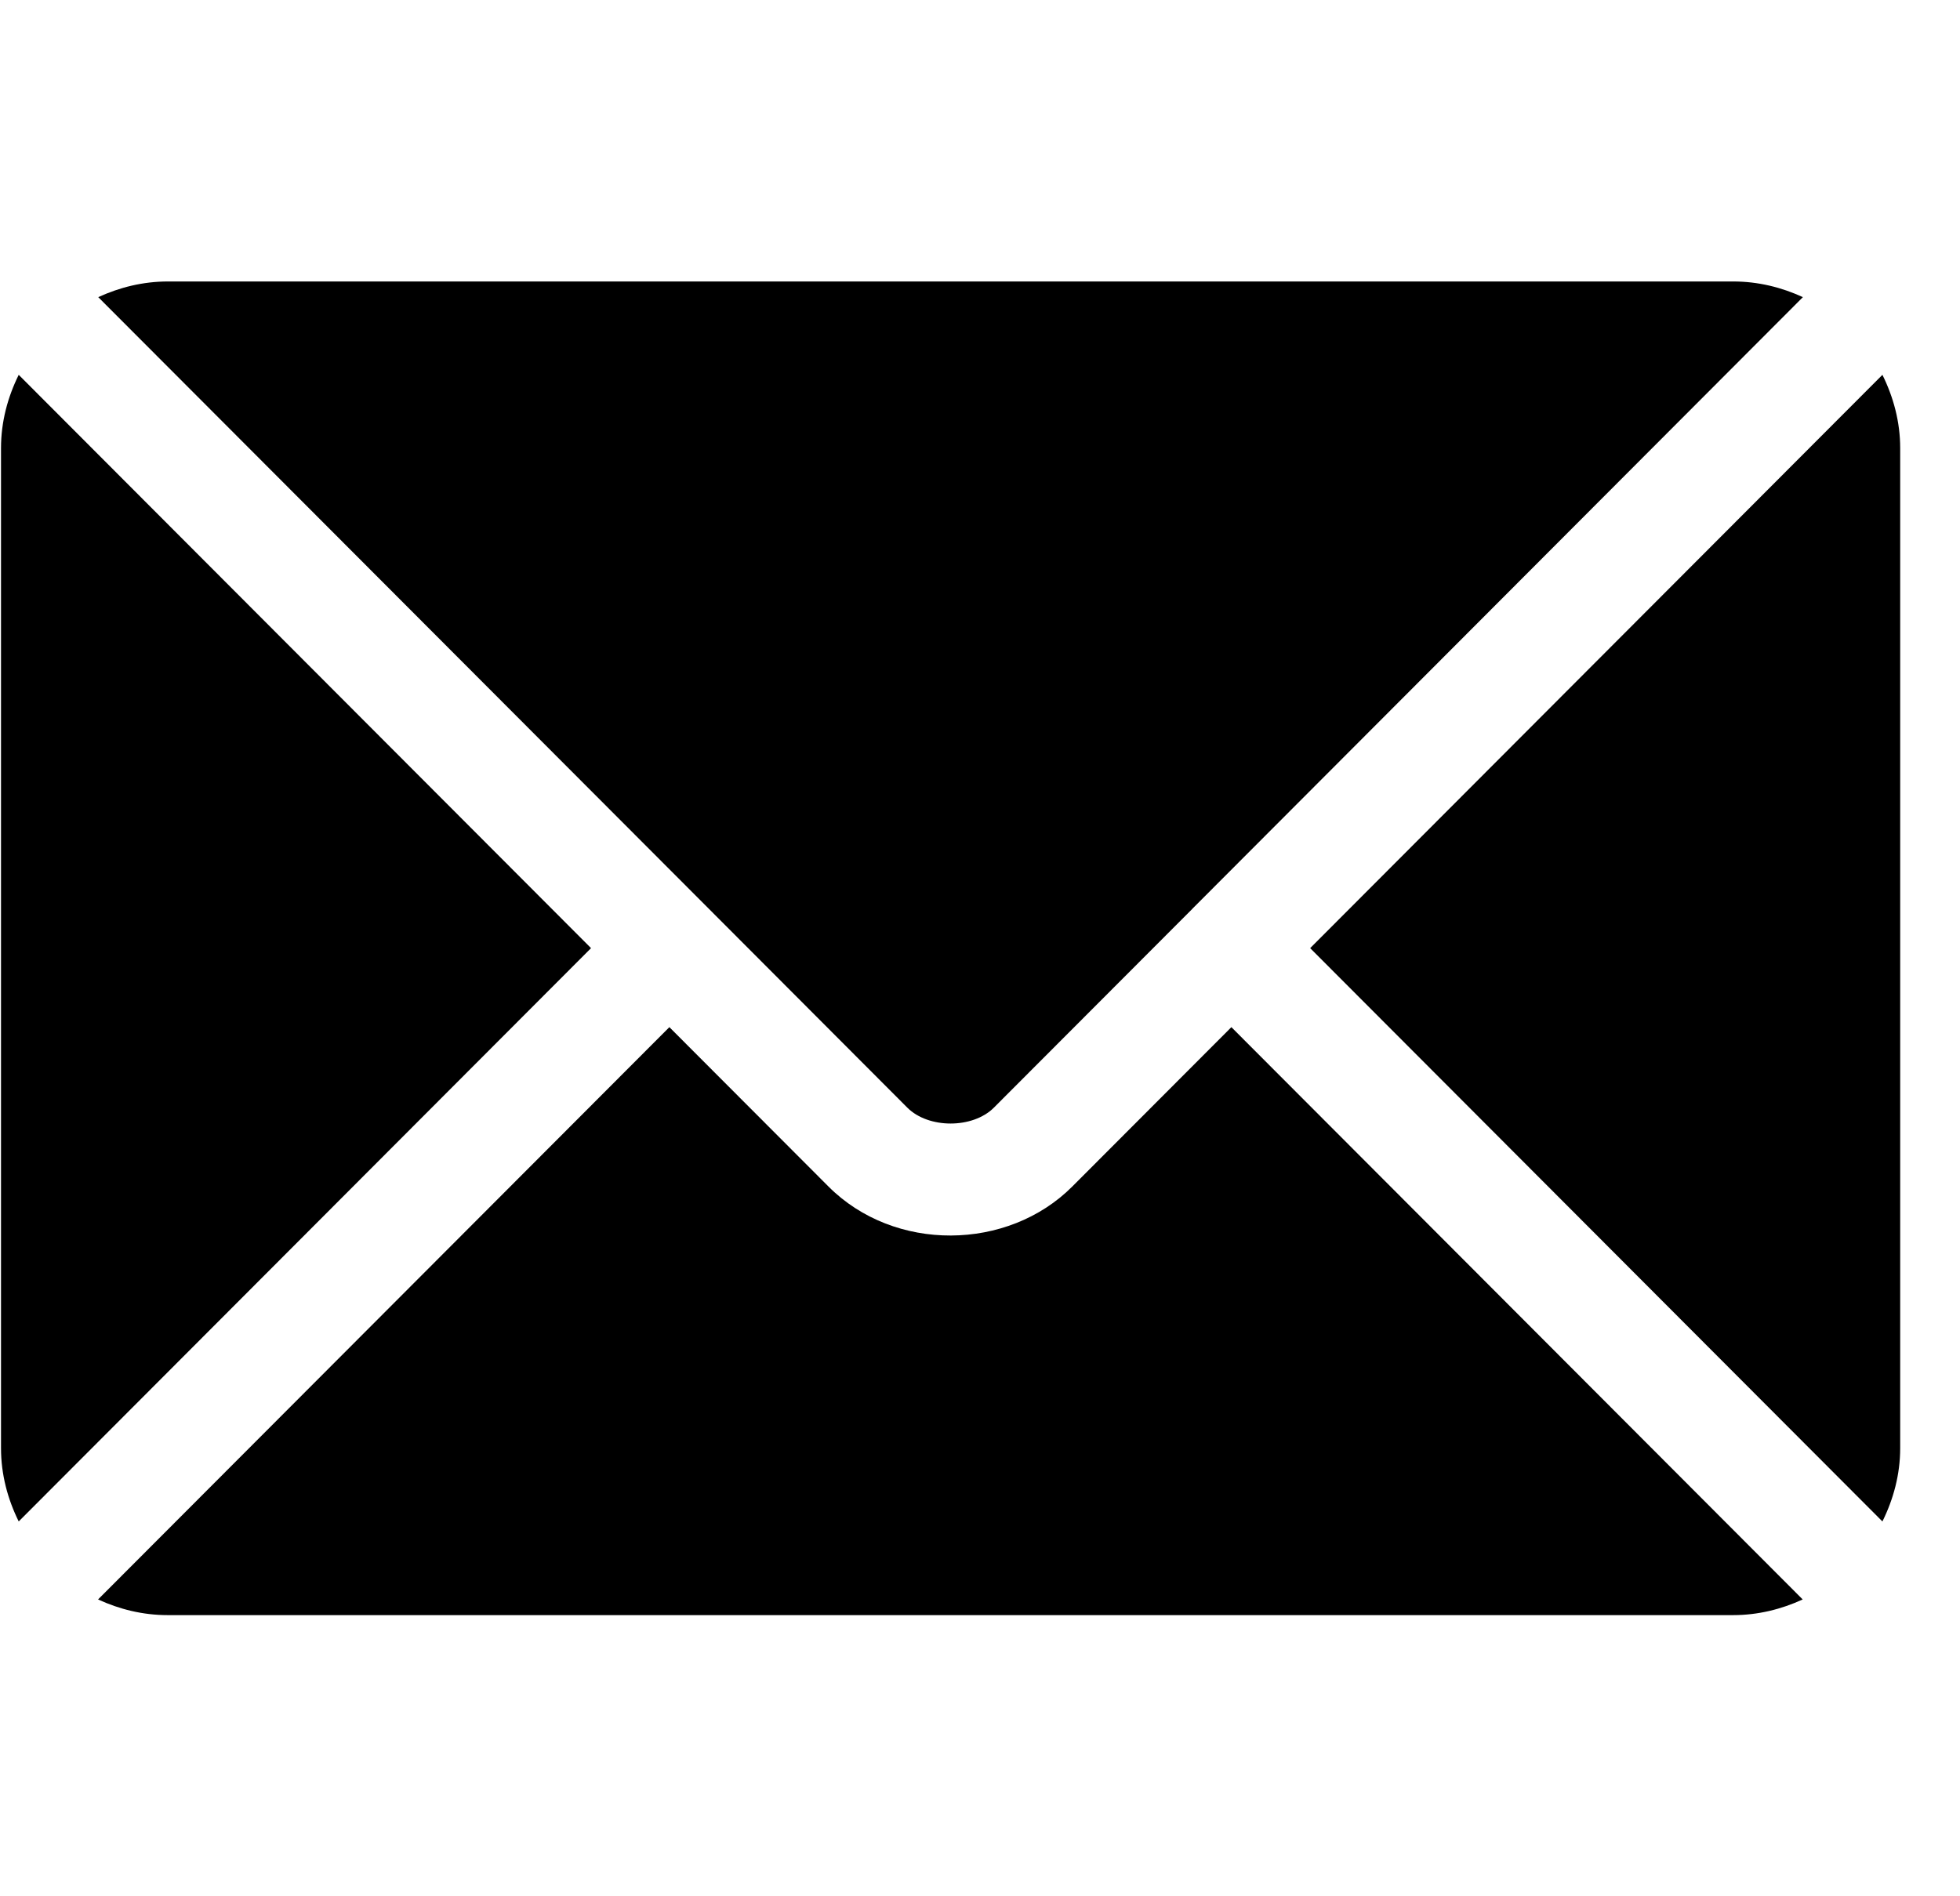
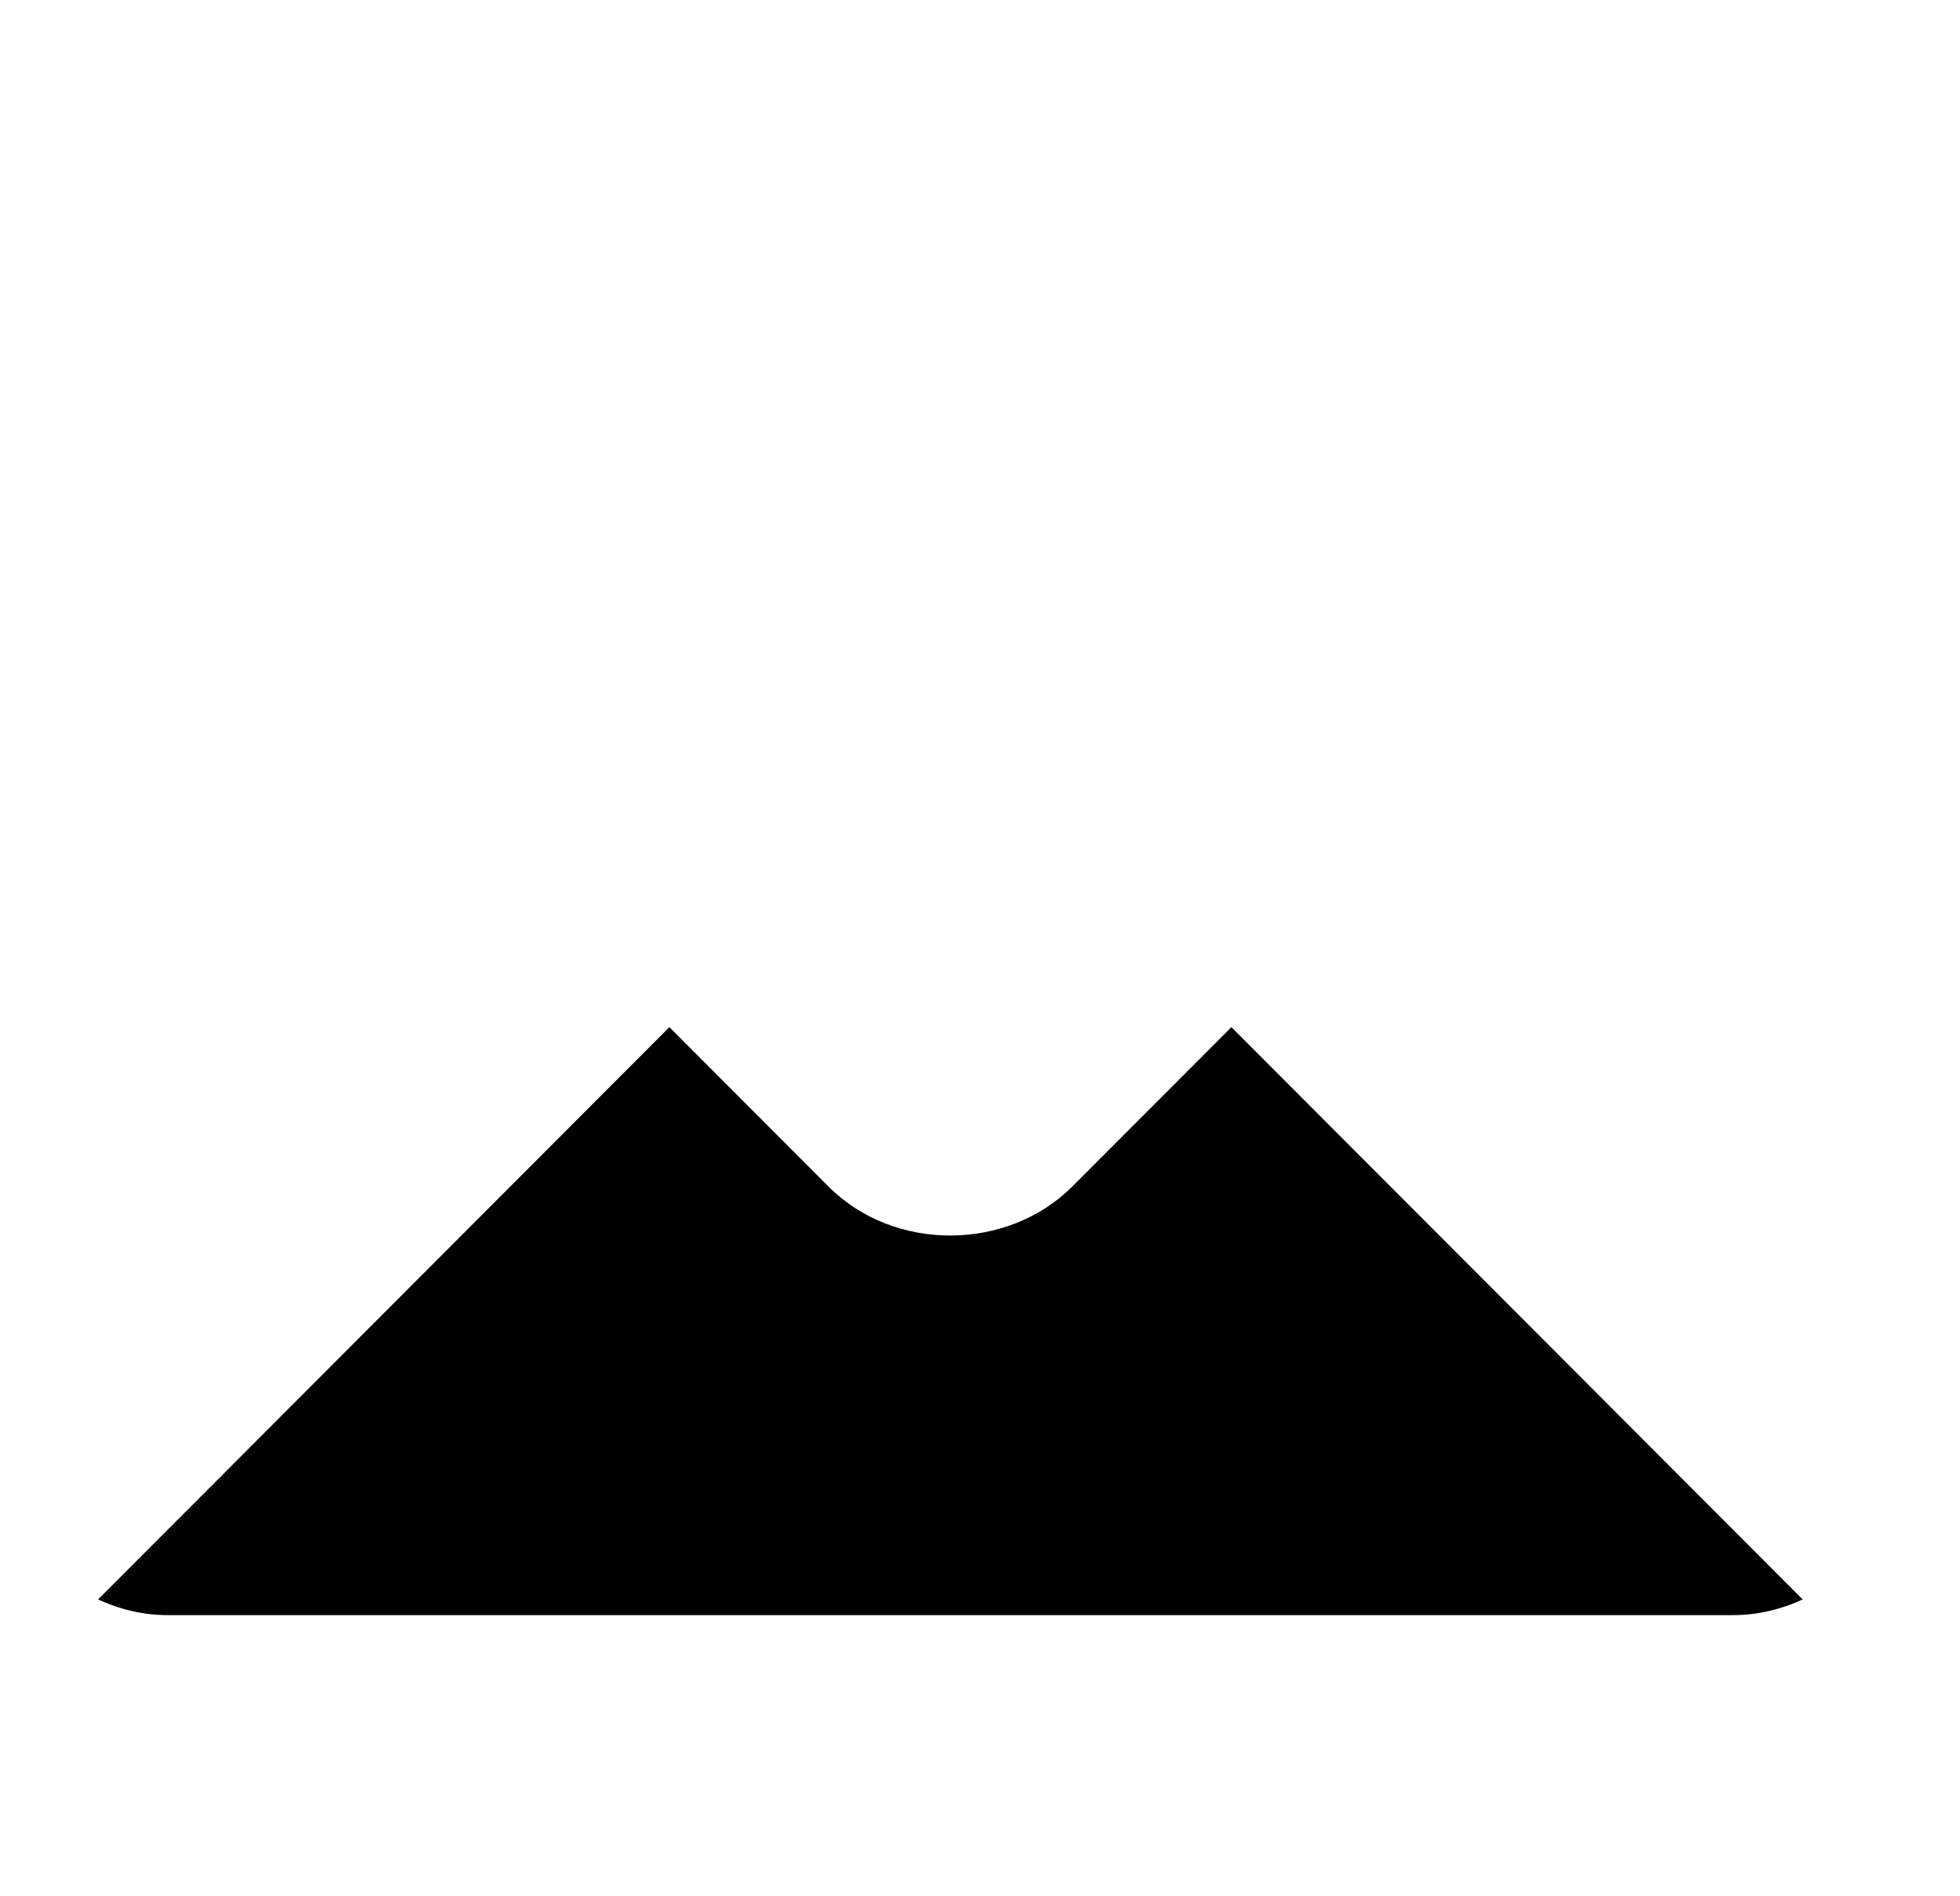
<svg xmlns="http://www.w3.org/2000/svg" fill="none" viewBox="0 0 31 30" height="30" width="31">
  <g clip-path="url(#clip0_312_1439)">
    <path fill="black" d="M19.476 16.25L16.96 18.771C15.94 19.794 14.145 19.816 13.103 18.771L10.587 16.25L1.551 25.304C1.887 25.459 2.258 25.552 2.652 25.552H27.41C27.805 25.552 28.175 25.459 28.512 25.304L19.476 16.25Z" />
-     <path fill="black" d="M27.414 4.453H2.656C2.261 4.453 1.891 4.546 1.554 4.701L11.21 14.376C11.211 14.377 11.211 14.377 11.212 14.378C11.212 14.378 11.213 14.379 11.213 14.379L14.352 17.525C14.686 17.858 15.384 17.858 15.718 17.525L18.857 14.38C18.857 14.38 18.857 14.378 18.858 14.378C18.858 14.378 18.859 14.377 18.86 14.376L28.515 4.701C28.179 4.546 27.808 4.453 27.414 4.453ZM0.296 5.93C0.122 6.282 0.016 6.672 0.016 7.09V22.91C0.016 23.328 0.122 23.718 0.296 24.07L9.348 15L0.296 5.93ZM29.773 5.93L20.722 15L29.773 24.07C29.947 23.718 30.054 23.328 30.054 22.91V7.09C30.054 6.672 29.947 6.282 29.773 5.93Z" />
  </g>
  <defs>
    <clipPath id="clip0_312_1439">
      <rect transform="translate(0.016)" fill="white" height="30" width="30.038" />
    </clipPath>
  </defs>
</svg>